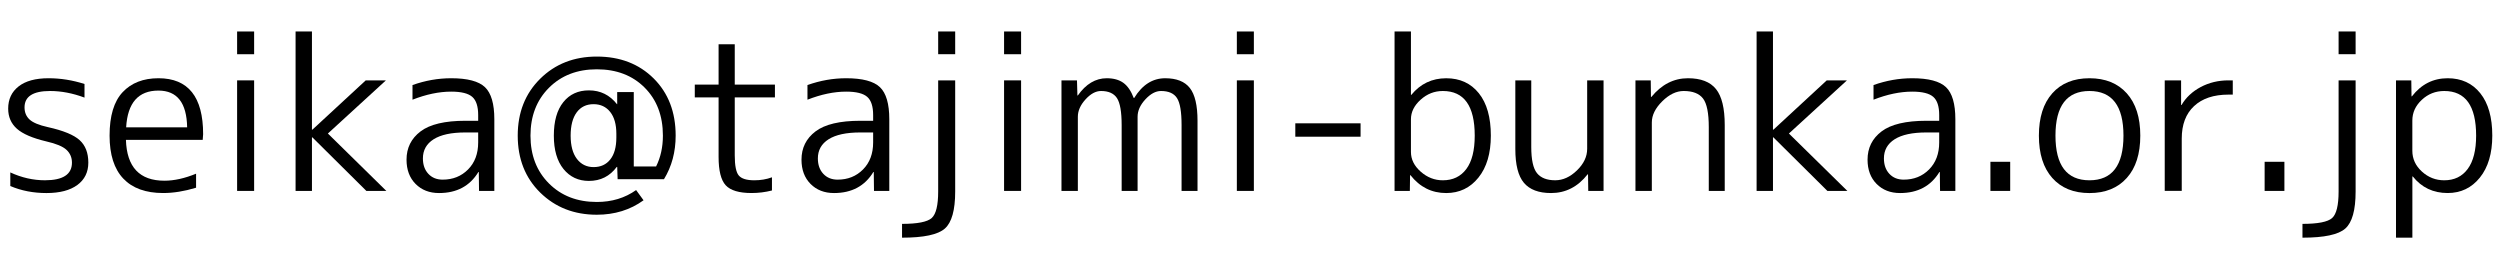
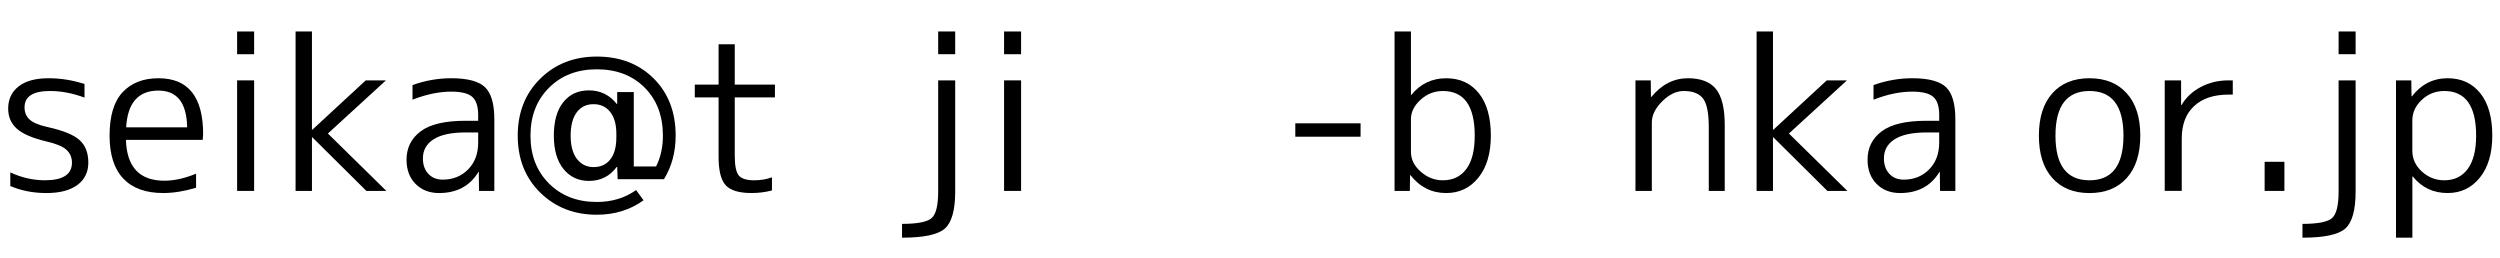
<svg xmlns="http://www.w3.org/2000/svg" version="1.1" id="レイヤー_1" x="0px" y="0px" width="155.001px" height="16px" viewBox="0 0 155.001 16" enable-background="new 0 0 155.001 16" xml:space="preserve">
  <g>
    <path d="M3.103,5.642c-1.054,0-1.582,0.338-1.582,1.015c0,0.308,0.103,0.558,0.31,0.751s0.586,0.352,1.14,0.474   C3.92,8.093,4.575,8.361,4.935,8.687c0.36,0.325,0.541,0.791,0.541,1.397c0,0.589-0.227,1.05-0.679,1.384s-1.092,0.501-1.917,0.501   c-0.817,0-1.564-0.146-2.241-0.436V10.69c0.703,0.325,1.419,0.487,2.148,0.487c1.116,0,1.674-0.364,1.674-1.094   c0-0.316-0.112-0.58-0.336-0.791S3.48,8.906,2.866,8.766C2.013,8.563,1.407,8.302,1.047,7.981s-0.54-0.736-0.54-1.246   c0-0.58,0.215-1.039,0.646-1.377c0.431-0.338,1.05-0.507,1.858-0.507c0.747,0,1.489,0.119,2.228,0.356v0.844   C4.509,5.778,3.797,5.642,3.103,5.642z" />
    <path d="M7.808,8.674c0.053,1.687,0.848,2.53,2.386,2.53c0.606,0,1.26-0.146,1.963-0.435v0.869c-0.721,0.22-1.401,0.33-2.042,0.33   c-1.081,0-1.905-0.299-2.471-0.896c-0.567-0.598-0.85-1.484-0.85-2.663c0-1.221,0.27-2.12,0.811-2.695   c0.54-0.575,1.28-0.863,2.221-0.863c1.845,0,2.768,1.156,2.768,3.466c0,0.079-0.009,0.198-0.026,0.356H7.808z M7.821,7.896h3.782   c-0.026-1.52-0.619-2.28-1.779-2.28C8.577,5.616,7.909,6.375,7.821,7.896z" />
    <path d="M14.701,3.362v-1.41h1.055v1.41H14.701z M14.701,11.837V4.983h1.055v6.854H14.701z" />
    <path d="M19.341,1.952v6.089h0.026l3.308-3.058h1.252l-3.598,3.295l3.624,3.559h-1.238l-3.348-3.321h-0.026v3.321h-1.015V1.952   H19.341z" />
    <path d="M29.647,7.487V7.131c0-0.536-0.123-0.912-0.369-1.127s-0.681-0.323-1.305-0.323c-0.747,0-1.547,0.167-2.398,0.5V5.273   c0.79-0.281,1.59-0.422,2.398-0.422c1.011,0,1.709,0.185,2.096,0.554s0.58,1.033,0.58,1.99v4.442H29.7l-0.014-1.173H29.66   c-0.526,0.869-1.34,1.305-2.438,1.305c-0.598,0-1.083-0.189-1.457-0.567c-0.373-0.377-0.56-0.878-0.56-1.502   c0-0.729,0.29-1.313,0.87-1.753c0.579-0.439,1.507-0.659,2.78-0.659H29.647z M29.647,8.212h-0.791c-0.87,0-1.526,0.141-1.97,0.422   c-0.444,0.281-0.666,0.677-0.666,1.187c0,0.396,0.112,0.714,0.336,0.955c0.225,0.242,0.521,0.362,0.89,0.362   c0.633,0,1.157-0.21,1.575-0.632c0.417-0.422,0.626-0.979,0.626-1.674V8.212z" />
    <path d="M38.267,10.348H38.24c-0.431,0.58-1.006,0.869-1.727,0.869c-0.65,0-1.175-0.245-1.575-0.737   c-0.399-0.492-0.6-1.182-0.6-2.07c0-0.896,0.195-1.588,0.587-2.076c0.391-0.488,0.92-0.731,1.588-0.731   c0.712,0,1.292,0.286,1.739,0.856h0.014V5.708h1.028v4.613h1.384c0.281-0.563,0.422-1.199,0.422-1.912   c0-1.23-0.378-2.223-1.134-2.979s-1.744-1.133-2.966-1.133c-1.212,0-2.2,0.382-2.965,1.146C33.271,6.208,32.89,7.197,32.89,8.41   s0.382,2.202,1.146,2.965c0.765,0.765,1.753,1.147,2.965,1.147c0.932,0,1.744-0.246,2.438-0.738l0.461,0.633   c-0.825,0.597-1.792,0.896-2.899,0.896c-1.405,0-2.574-0.458-3.506-1.371c-0.931-0.914-1.396-2.092-1.396-3.533   c0-1.432,0.463-2.607,1.391-3.525c0.927-0.918,2.098-1.377,3.512-1.377c1.441,0,2.616,0.453,3.526,1.357   c0.909,0.905,1.363,2.087,1.363,3.545c0,1.011-0.241,1.912-0.725,2.702h-2.873L38.267,10.348z M35.756,6.966   c-0.25,0.338-0.376,0.82-0.376,1.443c0,0.625,0.13,1.105,0.389,1.444c0.26,0.338,0.604,0.507,1.035,0.507   c0.439,0,0.784-0.158,1.034-0.475c0.251-0.316,0.376-0.769,0.376-1.357V8.291c0-0.58-0.128-1.03-0.382-1.351   c-0.255-0.32-0.598-0.481-1.028-0.481C36.355,6.459,36.006,6.628,35.756,6.966z" />
    <path d="M45.555,2.743v2.504h2.491v0.791h-2.491v3.598c0,0.633,0.083,1.048,0.25,1.245c0.167,0.198,0.488,0.297,0.963,0.297   c0.396,0,0.76-0.062,1.094-0.185v0.817c-0.413,0.105-0.835,0.158-1.266,0.158c-0.773,0-1.307-0.16-1.602-0.481   c-0.294-0.32-0.441-0.907-0.441-1.76v-3.69h-1.476V5.247h1.476V2.743H45.555z" />
-     <path d="M54.135,7.487V7.131c0-0.536-0.123-0.912-0.369-1.127s-0.681-0.323-1.305-0.323c-0.747,0-1.547,0.167-2.398,0.5V5.273   c0.79-0.281,1.59-0.422,2.398-0.422c1.011,0,1.709,0.185,2.096,0.554s0.58,1.033,0.58,1.99v4.442h-0.949l-0.014-1.173h-0.026   c-0.526,0.869-1.34,1.305-2.438,1.305c-0.598,0-1.083-0.189-1.457-0.567c-0.373-0.377-0.56-0.878-0.56-1.502   c0-0.729,0.29-1.313,0.87-1.753c0.579-0.439,1.507-0.659,2.78-0.659H54.135z M54.135,8.212h-0.791c-0.87,0-1.526,0.141-1.97,0.422   c-0.444,0.281-0.666,0.677-0.666,1.187c0,0.396,0.112,0.714,0.336,0.955c0.225,0.242,0.521,0.362,0.89,0.362   c0.633,0,1.157-0.21,1.575-0.632c0.417-0.422,0.626-0.979,0.626-1.674V8.212z" />
    <path d="M55.927,13.88c0.958,0,1.57-0.121,1.839-0.362c0.268-0.242,0.401-0.789,0.401-1.642V4.983h1.055v6.893   c0,1.151-0.213,1.916-0.64,2.294c-0.426,0.378-1.311,0.566-2.655,0.566V13.88z M58.167,3.362v-1.41h1.055v1.41H58.167z" />
    <path d="M62.253,3.362v-1.41h1.055v1.41H62.253z M62.253,11.837V4.983h1.055v6.854H62.253z" />
-     <path d="M66.773,4.983L66.8,5.919h0.026c0.501-0.712,1.099-1.068,1.793-1.068c0.422,0,0.765,0.095,1.028,0.284   c0.263,0.189,0.479,0.503,0.646,0.942h0.026c0.501-0.817,1.142-1.226,1.924-1.226c0.703,0,1.213,0.202,1.529,0.606   s0.475,1.081,0.475,2.03v4.35h-0.989V7.75c0-0.817-0.094-1.373-0.283-1.667c-0.188-0.294-0.521-0.441-0.995-0.441   c-0.325,0-0.647,0.173-0.969,0.521c-0.32,0.347-0.48,0.705-0.48,1.074v4.6h-0.988V7.75c0-0.817-0.098-1.373-0.29-1.667   c-0.193-0.294-0.523-0.441-0.989-0.441c-0.325,0-0.646,0.173-0.962,0.521s-0.475,0.705-0.475,1.074v4.6h-1.015V4.983H66.773z" />
-     <path d="M76.685,3.362v-1.41h1.055v1.41H76.685z M76.685,11.837V4.983h1.055v6.854H76.685z" />
    <path d="M80.31,8.476v-0.83h4.046v0.83H80.31z" />
    <path d="M87.479,1.952v3.928h0.026c0.563-0.686,1.282-1.028,2.161-1.028c0.853,0,1.526,0.31,2.023,0.929   c0.496,0.62,0.744,1.496,0.744,2.629c0,1.099-0.257,1.966-0.771,2.603c-0.514,0.638-1.18,0.956-1.997,0.956   c-0.896,0-1.634-0.369-2.214-1.107h-0.026l-0.014,0.976h-0.948V1.952H87.479z M91.434,8.41c0-1.845-0.659-2.768-1.978-2.768   c-0.519,0-0.978,0.18-1.377,0.54c-0.4,0.36-0.6,0.765-0.6,1.213v2.03c0,0.457,0.202,0.863,0.606,1.219   c0.403,0.356,0.86,0.534,1.37,0.534c0.624,0,1.109-0.232,1.457-0.698C91.26,10.014,91.434,9.324,91.434,8.41z" />
-     <path d="M93.951,4.983h0.988v4.125c0,0.791,0.118,1.333,0.355,1.628c0.237,0.294,0.615,0.441,1.134,0.441   c0.475,0,0.923-0.204,1.345-0.613c0.421-0.408,0.632-0.854,0.632-1.337V4.983h1.016v6.854h-0.949l-0.014-1.028h-0.026   c-0.605,0.773-1.361,1.16-2.267,1.16c-0.765,0-1.324-0.211-1.681-0.633c-0.355-0.422-0.533-1.12-0.533-2.096V4.983z" />
    <path d="M102.347,4.983l0.013,1.028h0.026c0.633-0.773,1.389-1.16,2.268-1.16c0.799,0,1.379,0.224,1.739,0.672   s0.541,1.19,0.541,2.227v4.086h-0.989V7.882c0-0.87-0.118-1.46-0.355-1.772s-0.638-0.468-1.199-0.468   c-0.457,0-0.901,0.213-1.331,0.639c-0.431,0.426-0.646,0.863-0.646,1.312v4.244h-1.015V4.983H102.347z" />
    <path d="M109.925,1.952v6.089h0.026l3.308-3.058h1.252l-3.598,3.295l3.624,3.559h-1.238l-3.348-3.321h-0.026v3.321h-1.015V1.952   H109.925z" />
    <path d="M120.231,7.487V7.131c0-0.536-0.123-0.912-0.369-1.127s-0.681-0.323-1.305-0.323c-0.747,0-1.547,0.167-2.398,0.5V5.273   c0.79-0.281,1.59-0.422,2.398-0.422c1.011,0,1.709,0.185,2.096,0.554s0.58,1.033,0.58,1.99v4.442h-0.949l-0.014-1.173h-0.026   c-0.526,0.869-1.34,1.305-2.438,1.305c-0.598,0-1.083-0.189-1.457-0.567c-0.373-0.377-0.56-0.878-0.56-1.502   c0-0.729,0.29-1.313,0.87-1.753c0.579-0.439,1.507-0.659,2.78-0.659H120.231z M120.231,8.212h-0.791   c-0.87,0-1.526,0.141-1.97,0.422c-0.444,0.281-0.666,0.677-0.666,1.187c0,0.396,0.112,0.714,0.336,0.955   c0.225,0.242,0.521,0.362,0.89,0.362c0.633,0,1.157-0.21,1.575-0.632c0.417-0.422,0.626-0.979,0.626-1.674V8.212z" />
-     <path d="M123.407,11.837v-1.806h1.226v1.806H123.407z" />
    <path d="M127.242,5.787c0.554-0.624,1.322-0.936,2.307-0.936c0.983,0,1.755,0.312,2.313,0.936c0.559,0.624,0.837,1.498,0.837,2.623   c0,1.125-0.278,2-0.837,2.623c-0.558,0.624-1.329,0.937-2.313,0.937c-0.984,0-1.753-0.313-2.307-0.937   c-0.554-0.623-0.83-1.497-0.83-2.623C126.412,7.285,126.688,6.411,127.242,5.787z M127.44,8.41c0,1.845,0.702,2.768,2.108,2.768   c1.405,0,2.108-0.923,2.108-2.768s-0.703-2.768-2.108-2.768C128.143,5.642,127.44,6.564,127.44,8.41z" />
    <path d="M134.214,4.983h1.015v1.529h0.026c0.272-0.465,0.668-0.837,1.187-1.114c0.519-0.276,1.094-0.415,1.727-0.415h0.264v0.883   h-0.264c-0.914,0-1.626,0.237-2.135,0.711c-0.51,0.475-0.765,1.146-0.765,2.017v3.242h-1.055V4.983z" />
    <path d="M140.408,11.837v-1.806h1.226v1.806H140.408z" />
    <path d="M142.754,13.88c0.958,0,1.57-0.121,1.839-0.362c0.268-0.242,0.401-0.789,0.401-1.642V4.983h1.055v6.893   c0,1.151-0.213,1.916-0.64,2.294c-0.426,0.378-1.311,0.566-2.655,0.566V13.88z M144.994,3.362v-1.41h1.055v1.41H144.994z" />
    <path d="M148.553,4.983h0.949l0.013,0.989h0.026c0.58-0.747,1.318-1.121,2.215-1.121c0.852,0,1.526,0.31,2.022,0.929   c0.497,0.62,0.745,1.496,0.745,2.629c0,1.099-0.257,1.966-0.771,2.603c-0.514,0.638-1.18,0.956-1.996,0.956   c-0.896,0-1.617-0.343-2.162-1.028h-0.026v3.796h-1.015V4.983z M153.521,8.41c0-1.845-0.659-2.768-1.977-2.768   c-0.536,0-1,0.182-1.391,0.547s-0.587,0.793-0.587,1.285v1.872c0,0.501,0.198,0.932,0.594,1.292s0.856,0.54,1.384,0.54   c0.624,0,1.109-0.235,1.456-0.705S153.521,9.315,153.521,8.41z" />
  </g>
</svg>